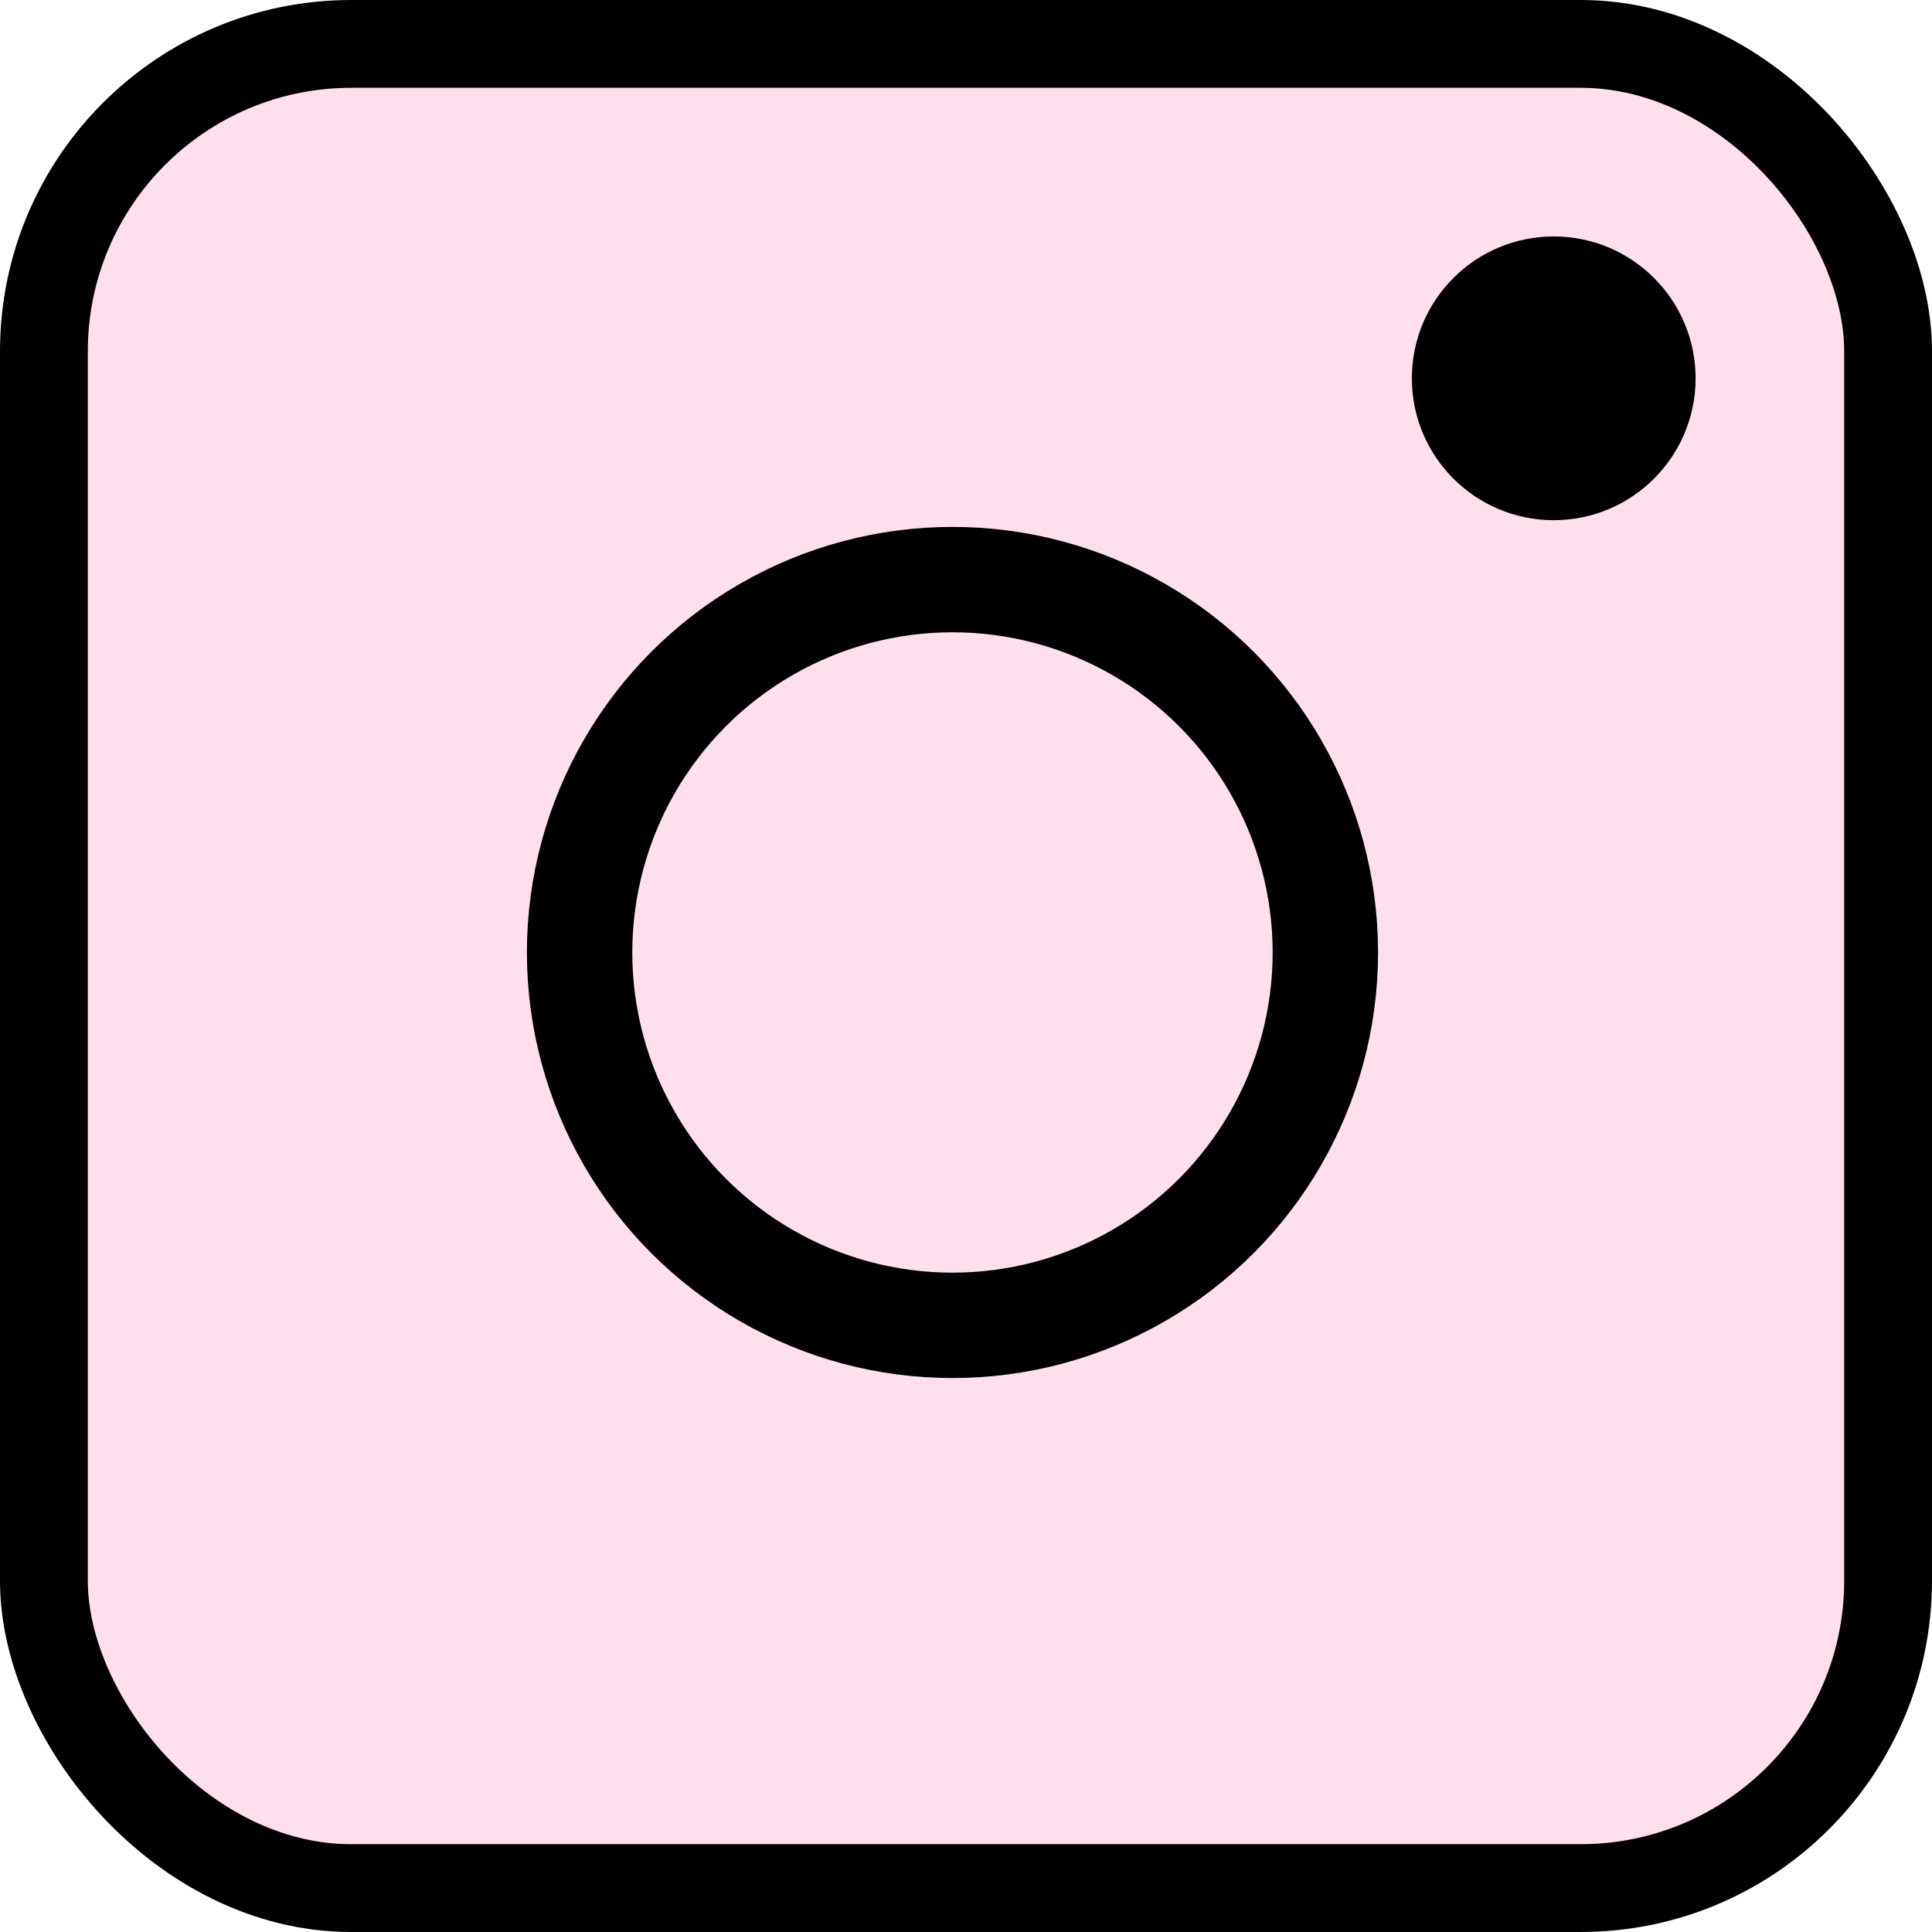
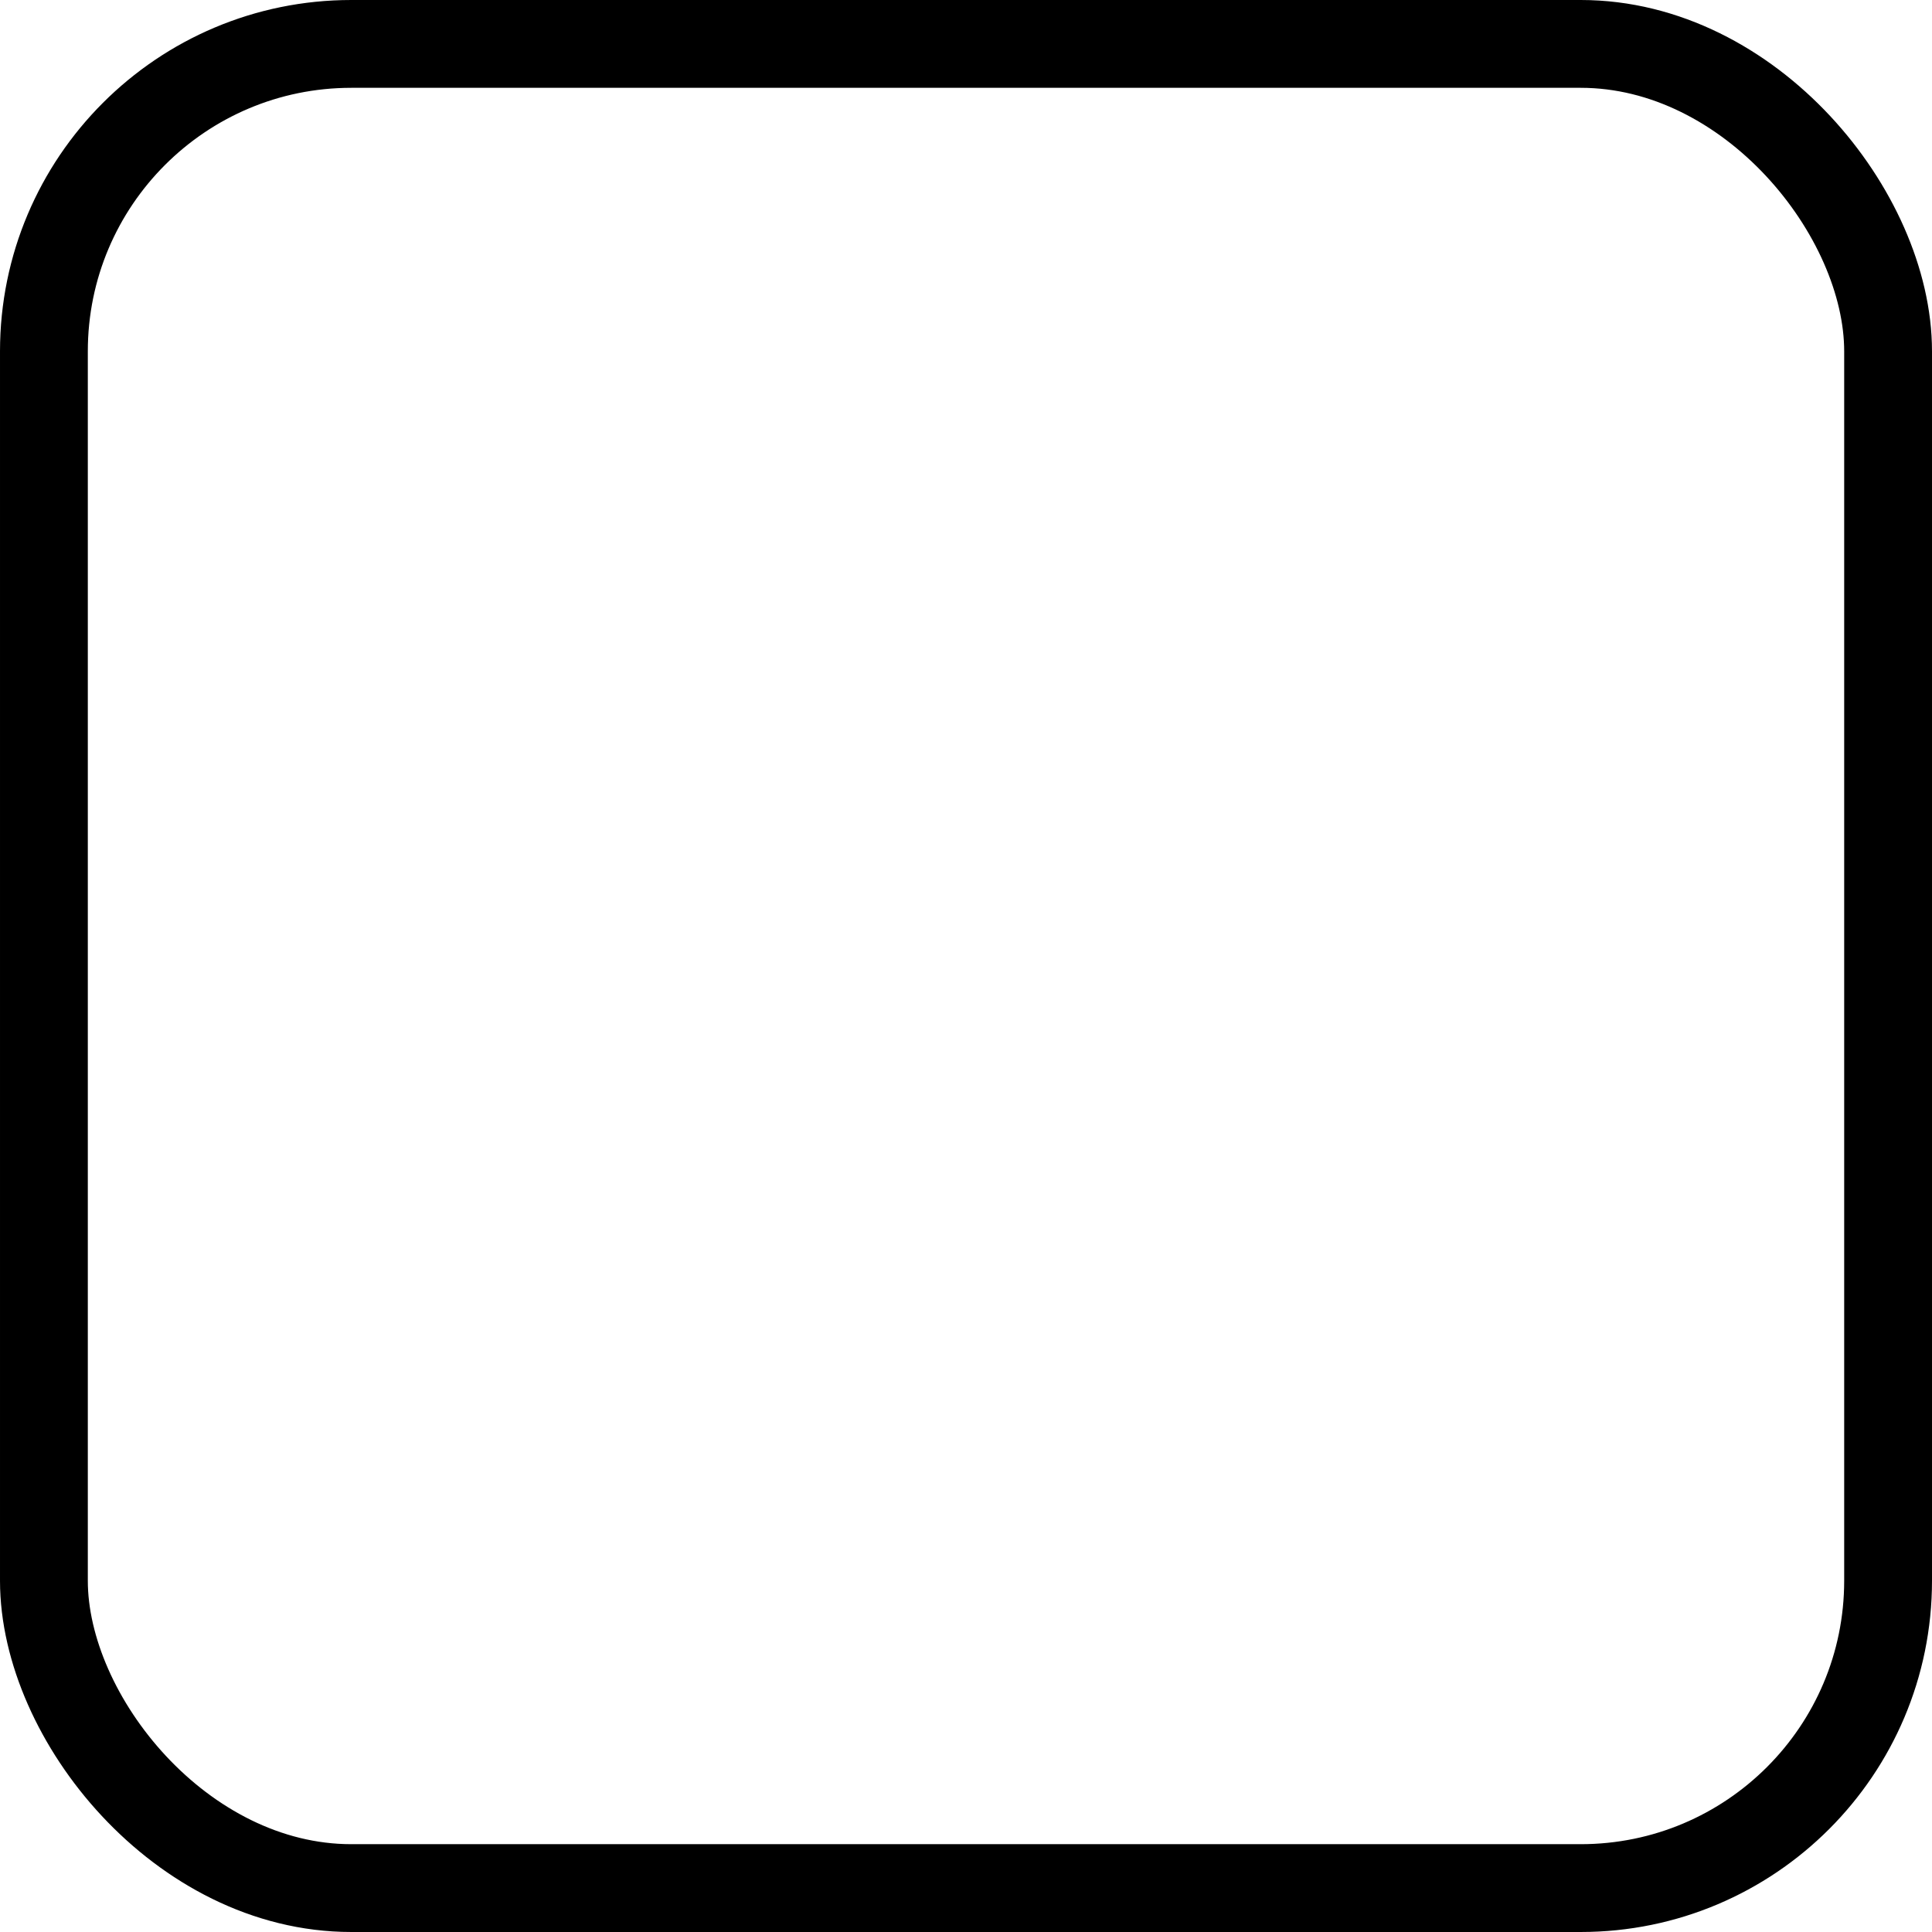
<svg xmlns="http://www.w3.org/2000/svg" width="44" height="44" viewBox="0 0 44 44" fill="none">
-   <rect x="1" y="1" width="42" height="42" rx="7" fill="#FFDEED" />
-   <circle cx="21.692" cy="21.692" r="8.492" stroke="black" stroke-width="2.4" />
-   <circle cx="35.385" cy="8.616" r="3.231" fill="black" />
  <rect x="1" y="1" width="42" height="42" rx="7" stroke="black" stroke-width="2" />
</svg>